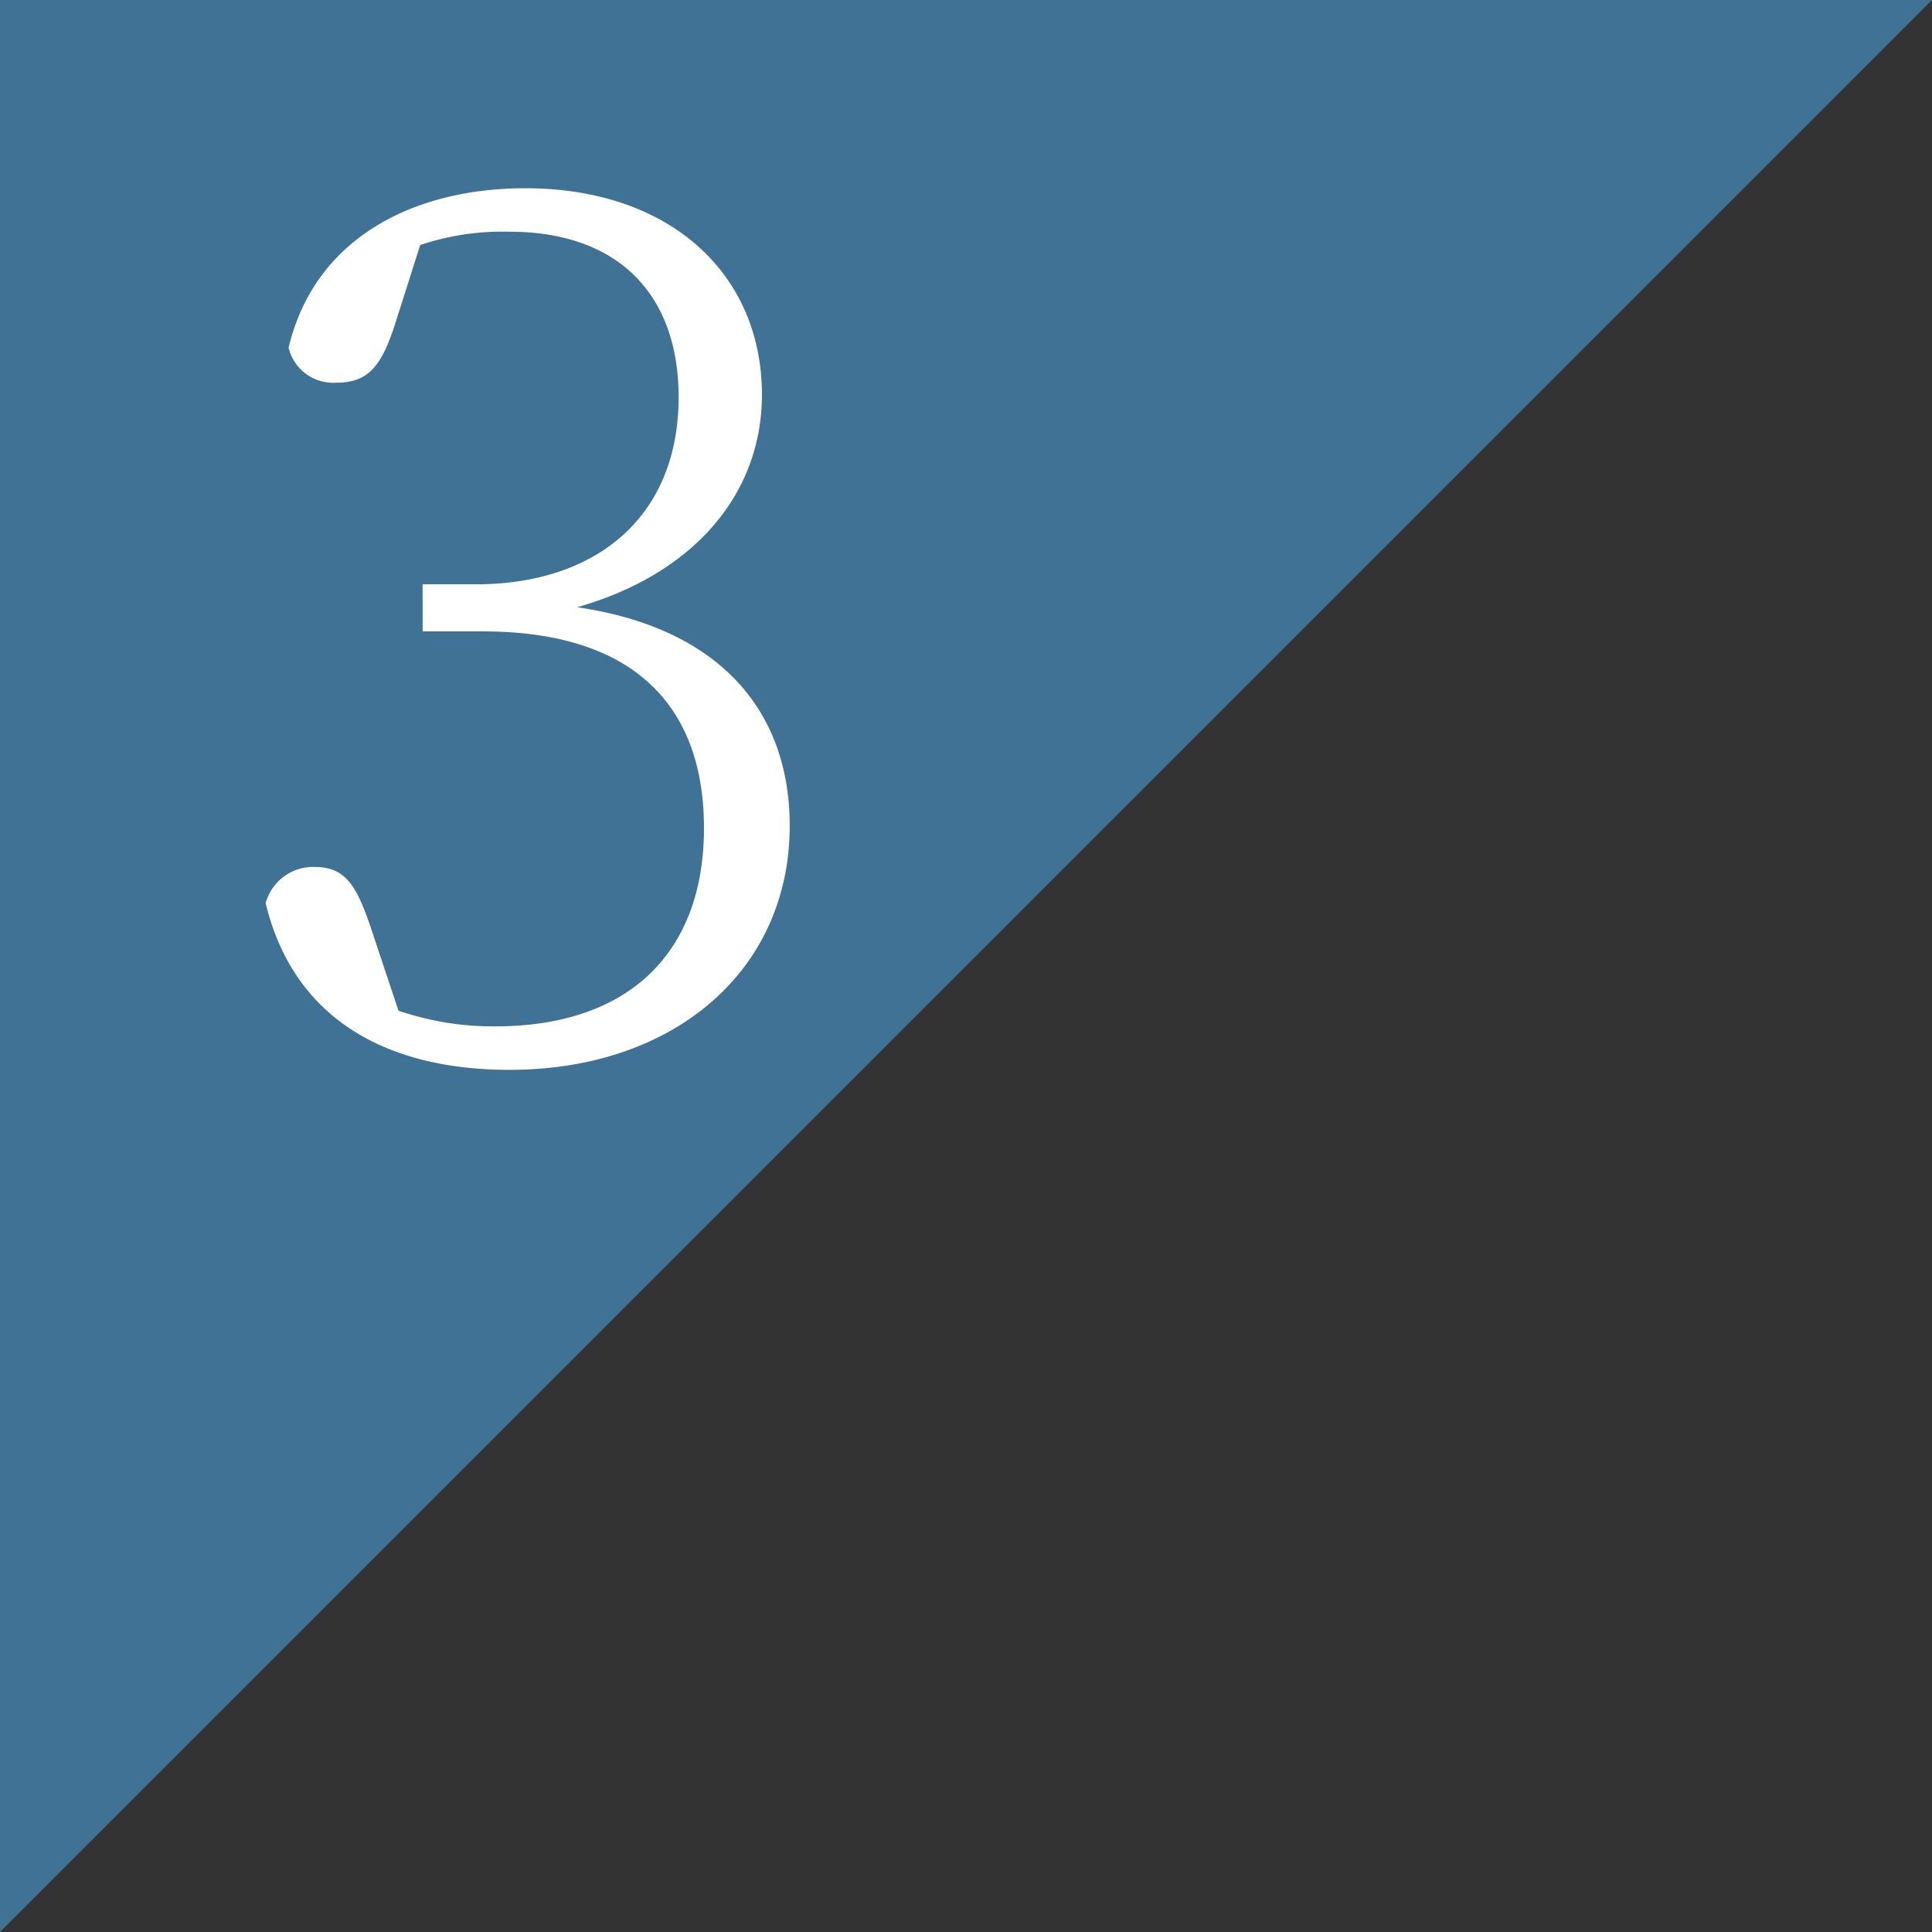
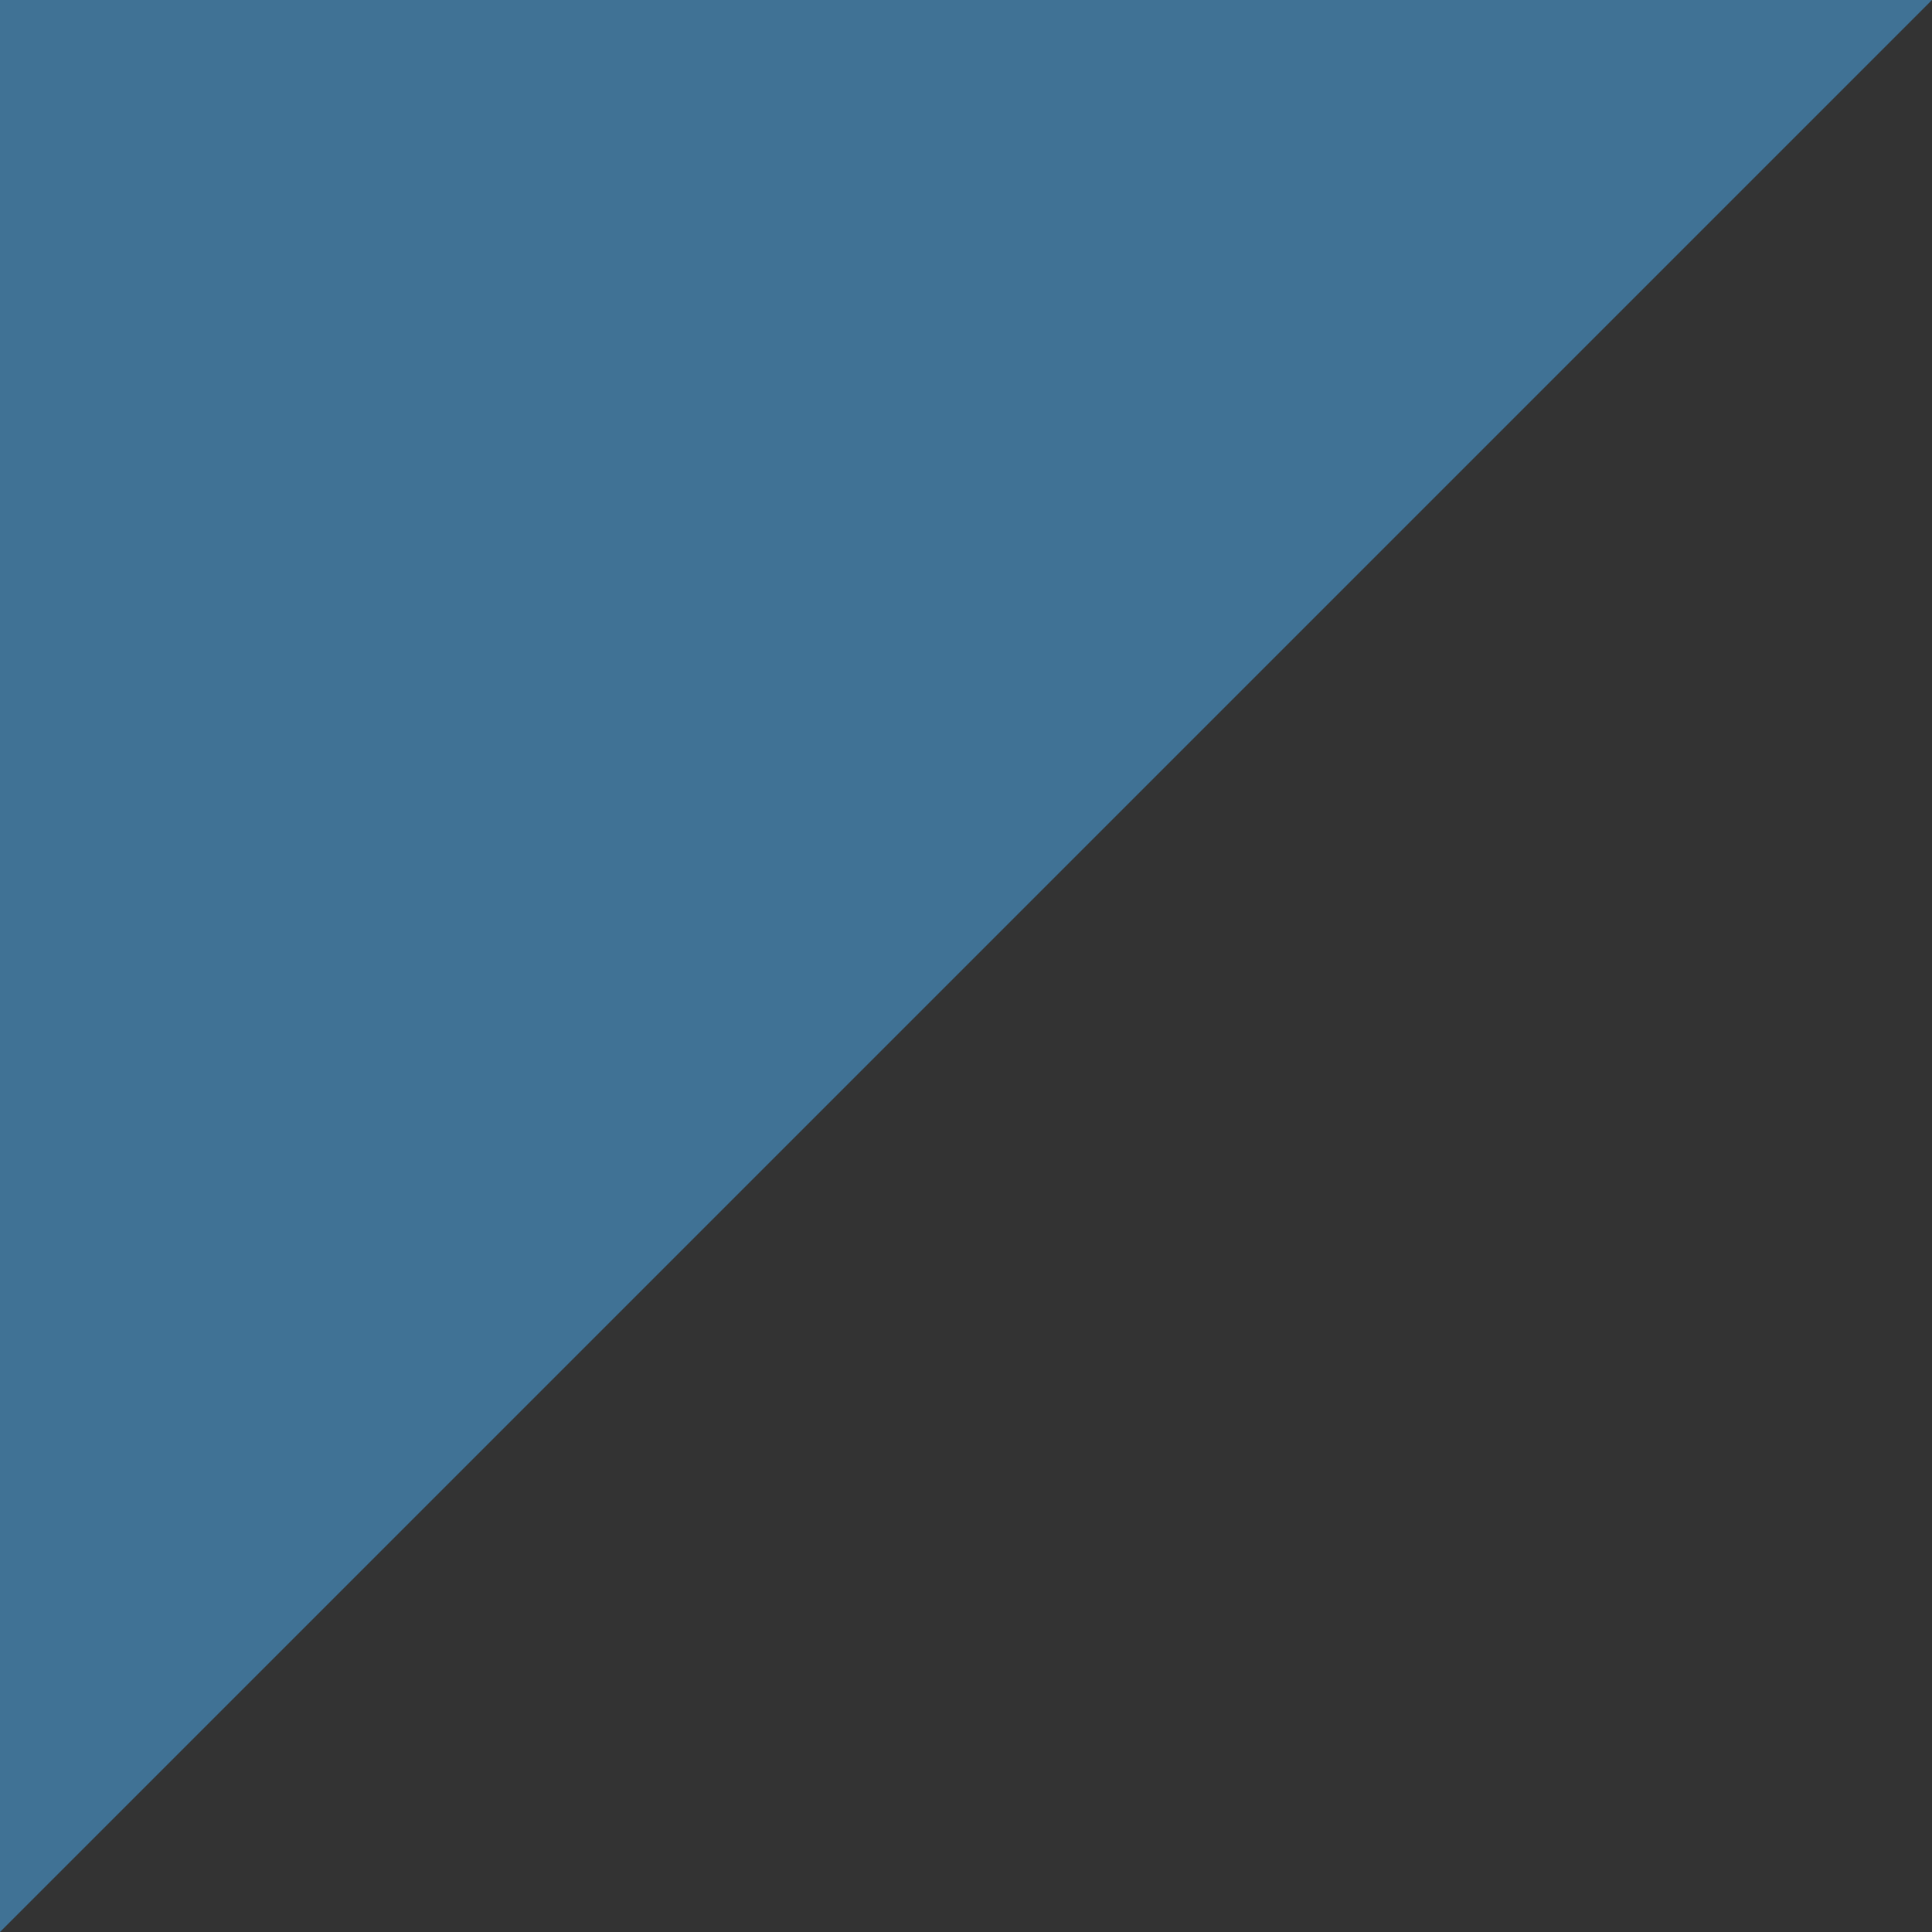
<svg xmlns="http://www.w3.org/2000/svg" width="160" height="160" viewBox="0 0 160 160">
  <rect x="0" y="0" width="160" height="160" fill="#333333" stroke="none" />
  <defs>
    <style>.a{fill:#478dc0;fill-rule:evenodd;opacity:0.7;}.b{fill:#fff;}</style>
  </defs>
  <title>flow03</title>
  <path class="a" d="M0,0H160L0,160Z" />
-   <path class="b" d="M32.7,26.89c-1.1,3.4-2.2,4.8-4.8,4.8a3.8,3.8,0,0,1-4-2.9c2.2-9.2,10.5-13.2,19.6-13.2,12,0,19.6,7.1,19.6,17.1,0,8.1-5.5,14.8-15.3,17.6,11.7,1.7,17.6,8.5,17.6,18.1,0,12-9.6,20.21-23.2,20.21-10.3,0-17.9-4.3-20.2-13.8a4.07,4.07,0,0,1,4.1-3c2.6,0,3.5,1.7,4.7,5.3L33,83.7A24.22,24.22,0,0,0,41,85c11.3,0,17.3-6.31,17.3-16.41,0-10.4-6.1-16.3-18.3-16.3H35v-3.9h4.4c10,0,16.8-5.6,16.8-15.5,0-8.6-5.1-13.7-14-13.7a21.46,21.46,0,0,0-7.4,1.1Z" />
</svg>